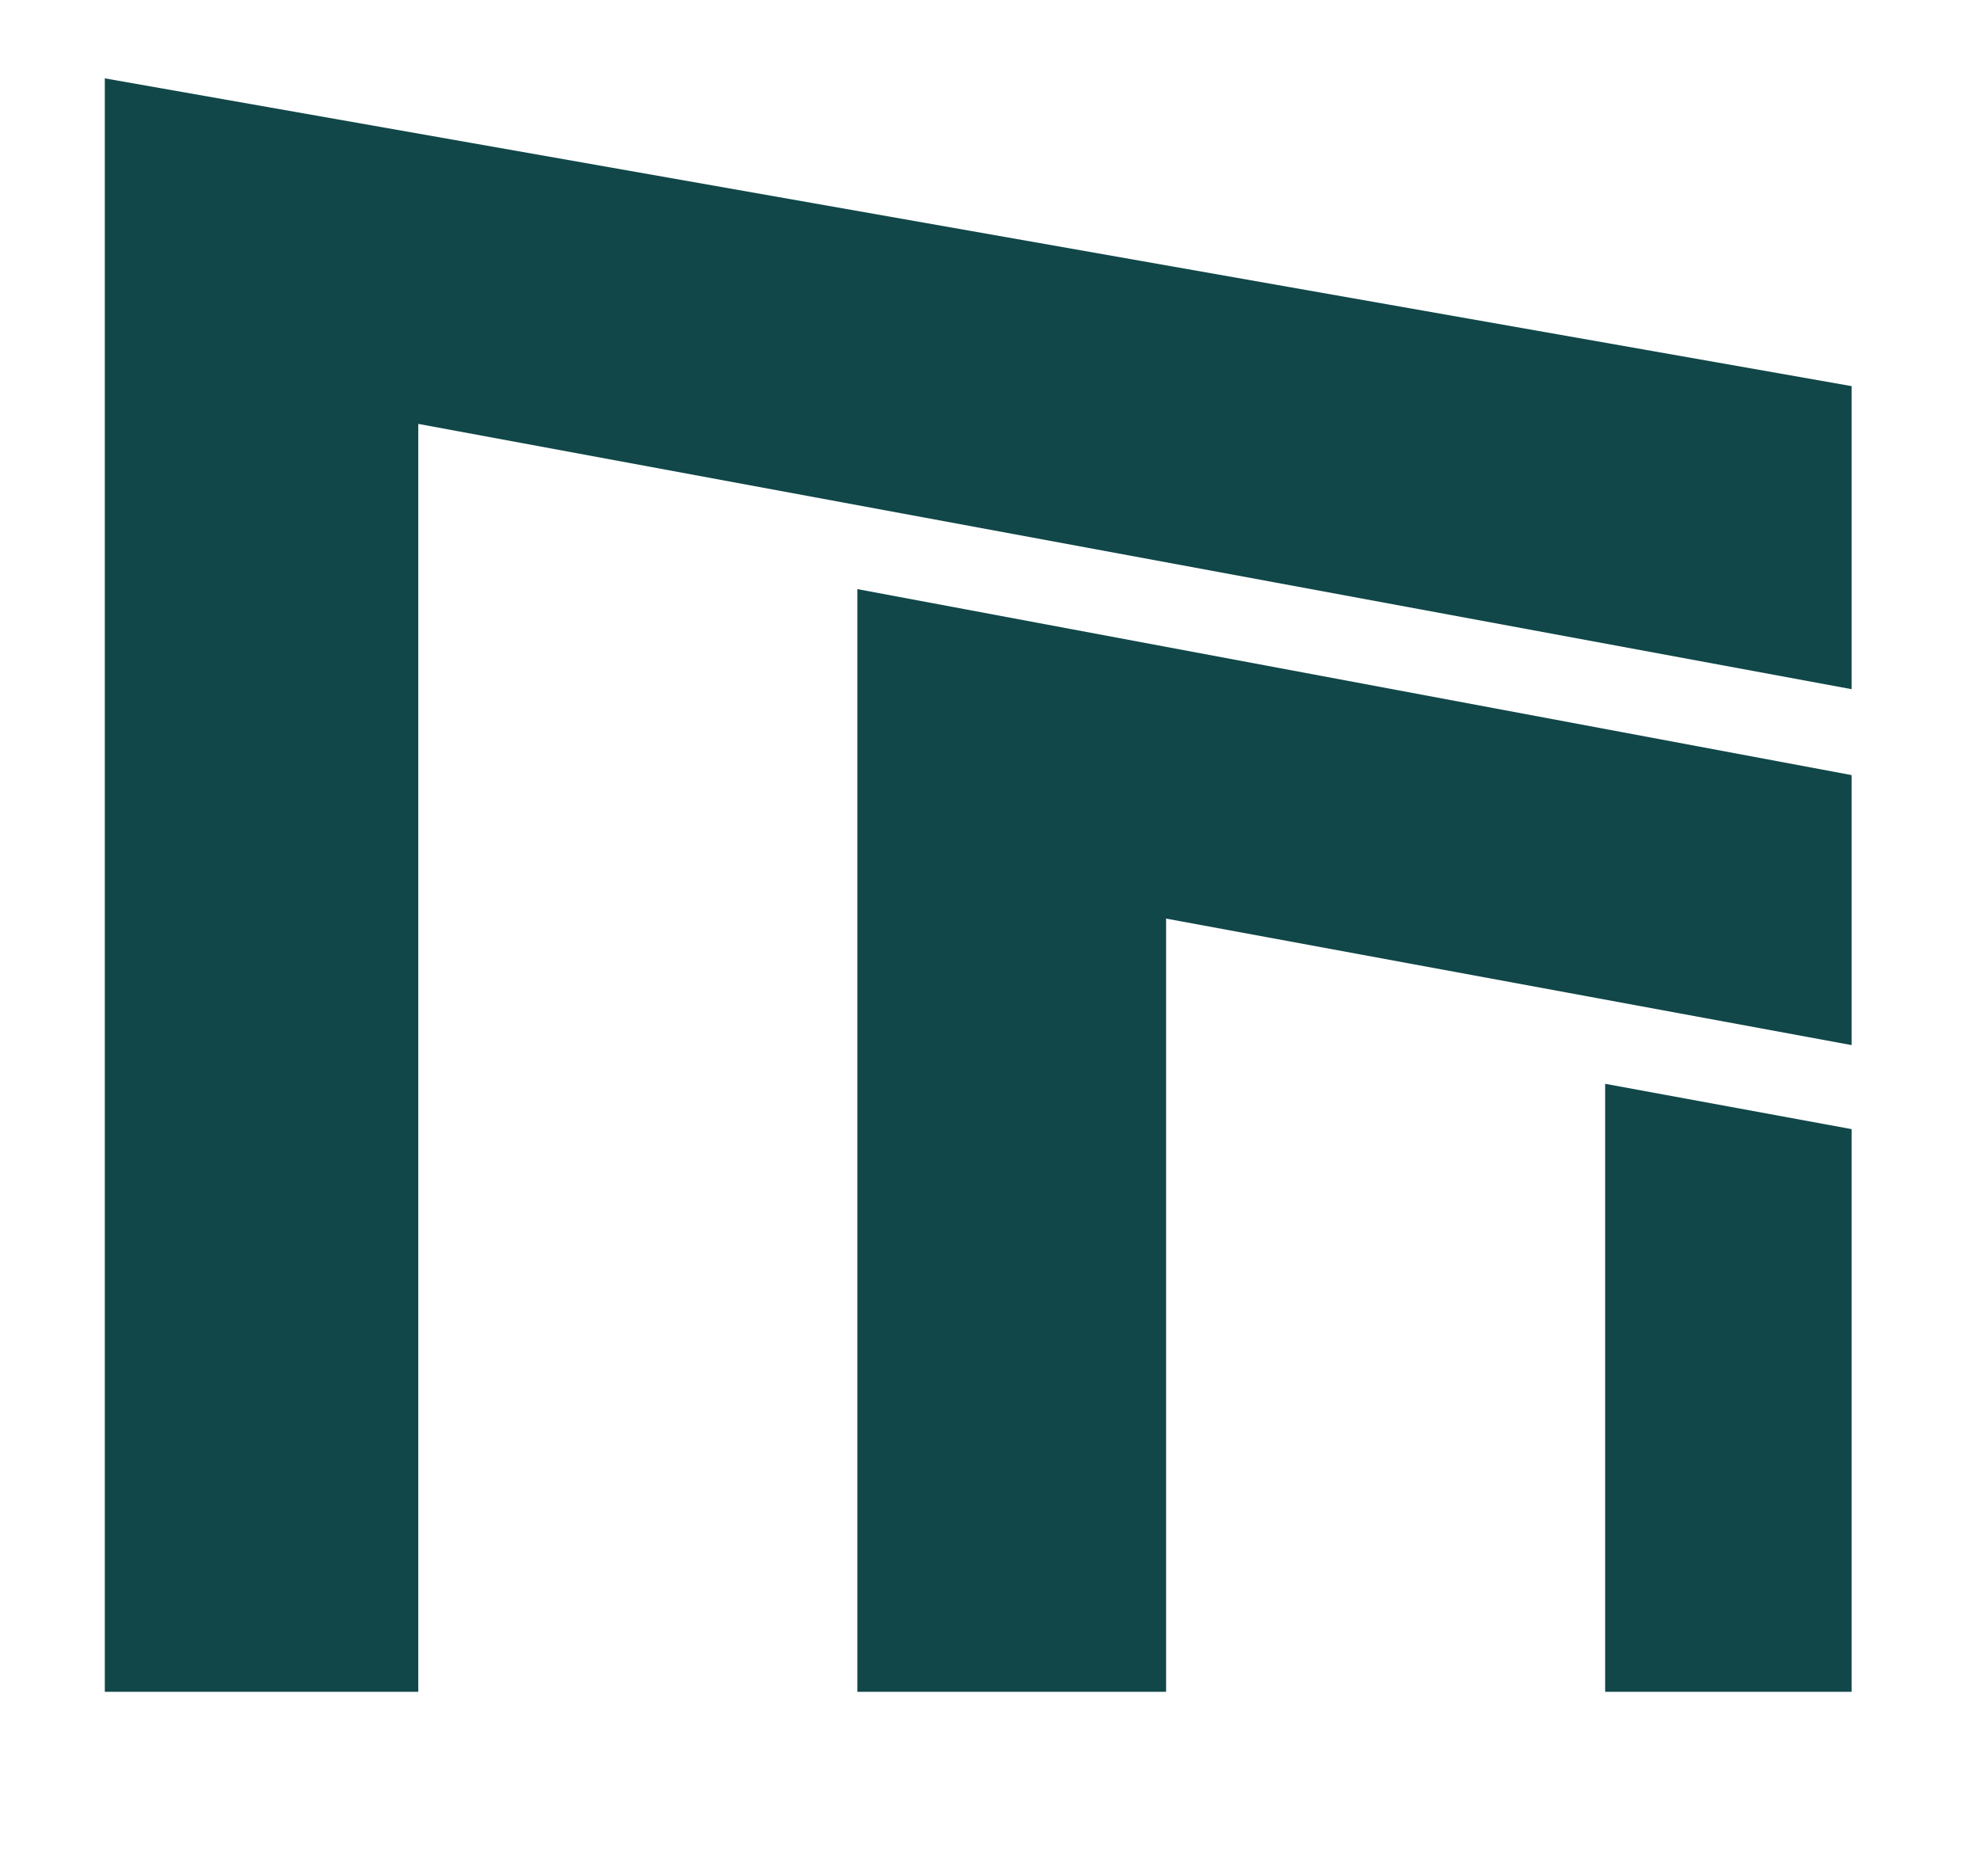
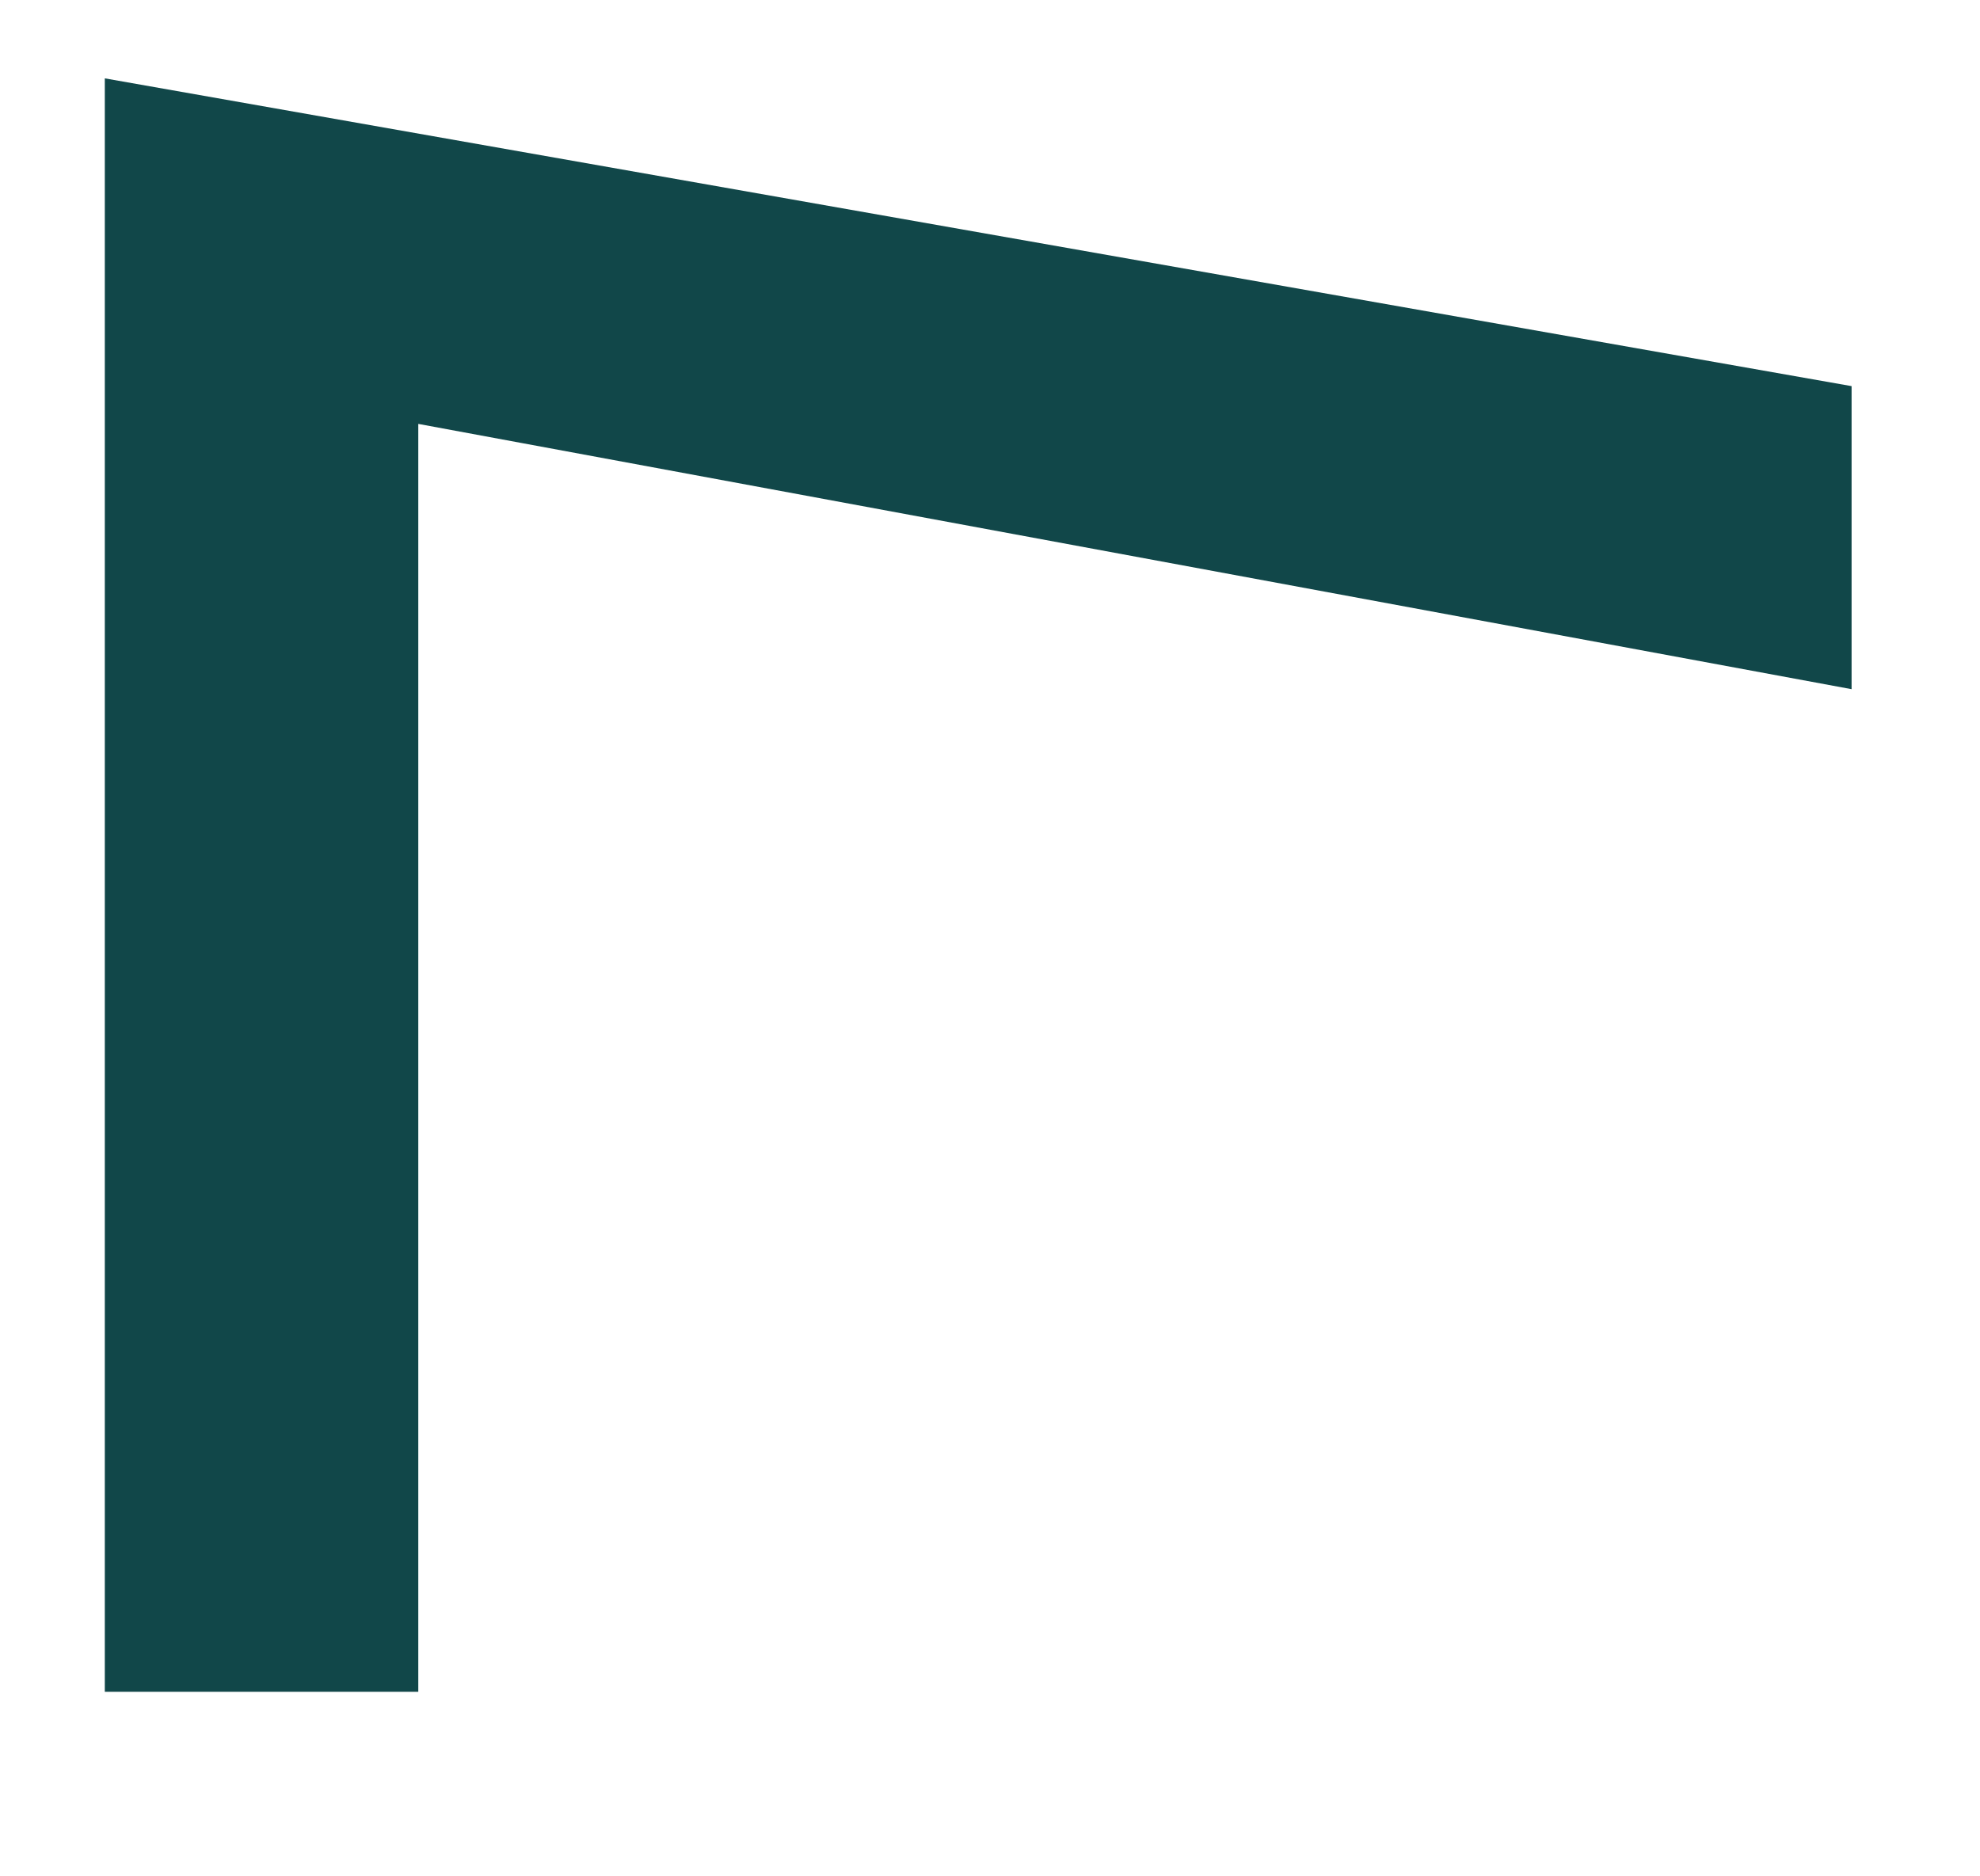
<svg xmlns="http://www.w3.org/2000/svg" id="Layer_1" x="0px" y="0px" viewBox="0 0 209.7 198.7" style="enable-background:new 0 0 209.7 198.7;" xml:space="preserve">
  <style type="text/css">	.st0{fill:#114749;}</style>
  <g>
    <polygon class="st0" points="44.3,46.9 44.3,44.9 196.1,73 196.1,67.5 196.1,40.9 11.1,8.3 11.1,20.9 11.1,27.3 11.1,44 11.1,53.2   11.1,67.5 11.1,76.1 11.1,164.7 11.1,179.2 43.6,179.2 44.3,179.2 44.3,53.7  " />
-     <polygon class="st0" points="123.5,99.3 123.5,97.3 196.1,110.7 196.1,106.8 196.1,100.9 196.1,82.1 90.8,62.4 90.8,179.2   122.7,179.2 123.5,179.2 123.5,106  " />
-     <polygon class="st0" points="170,179.2 196.1,179.2 196.1,119.6 170,114.8  " />
  </g>
</svg>